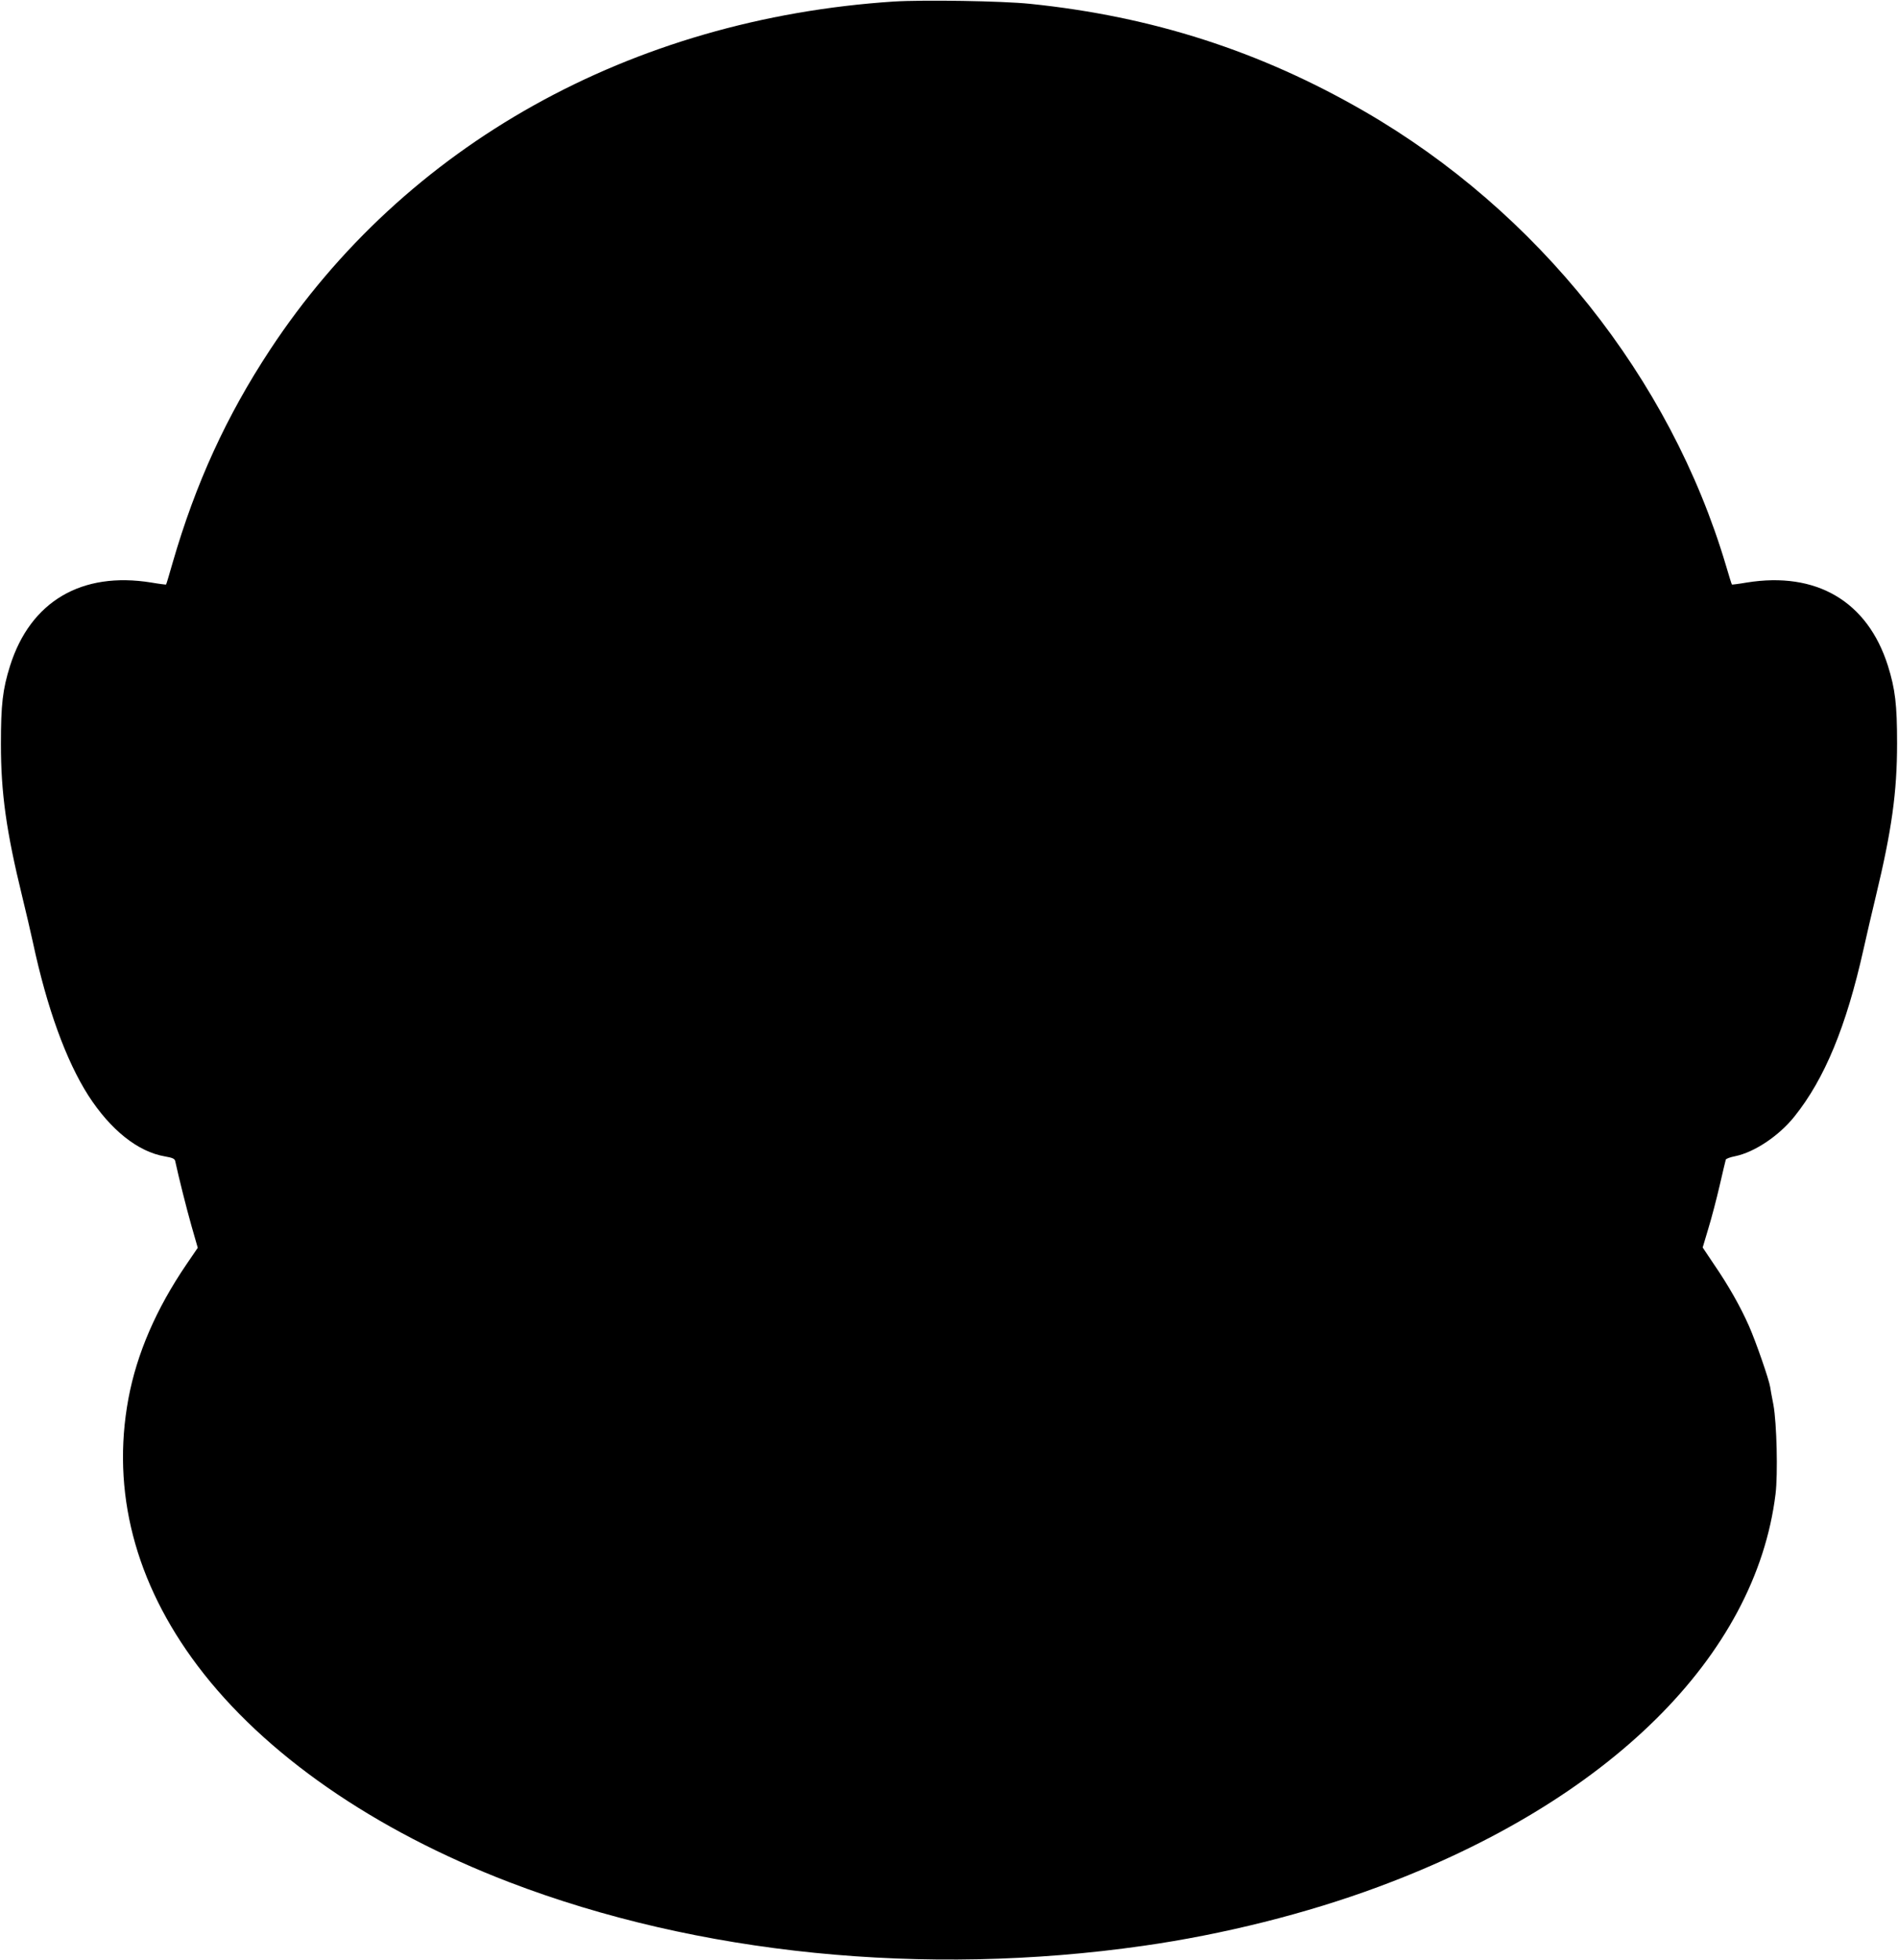
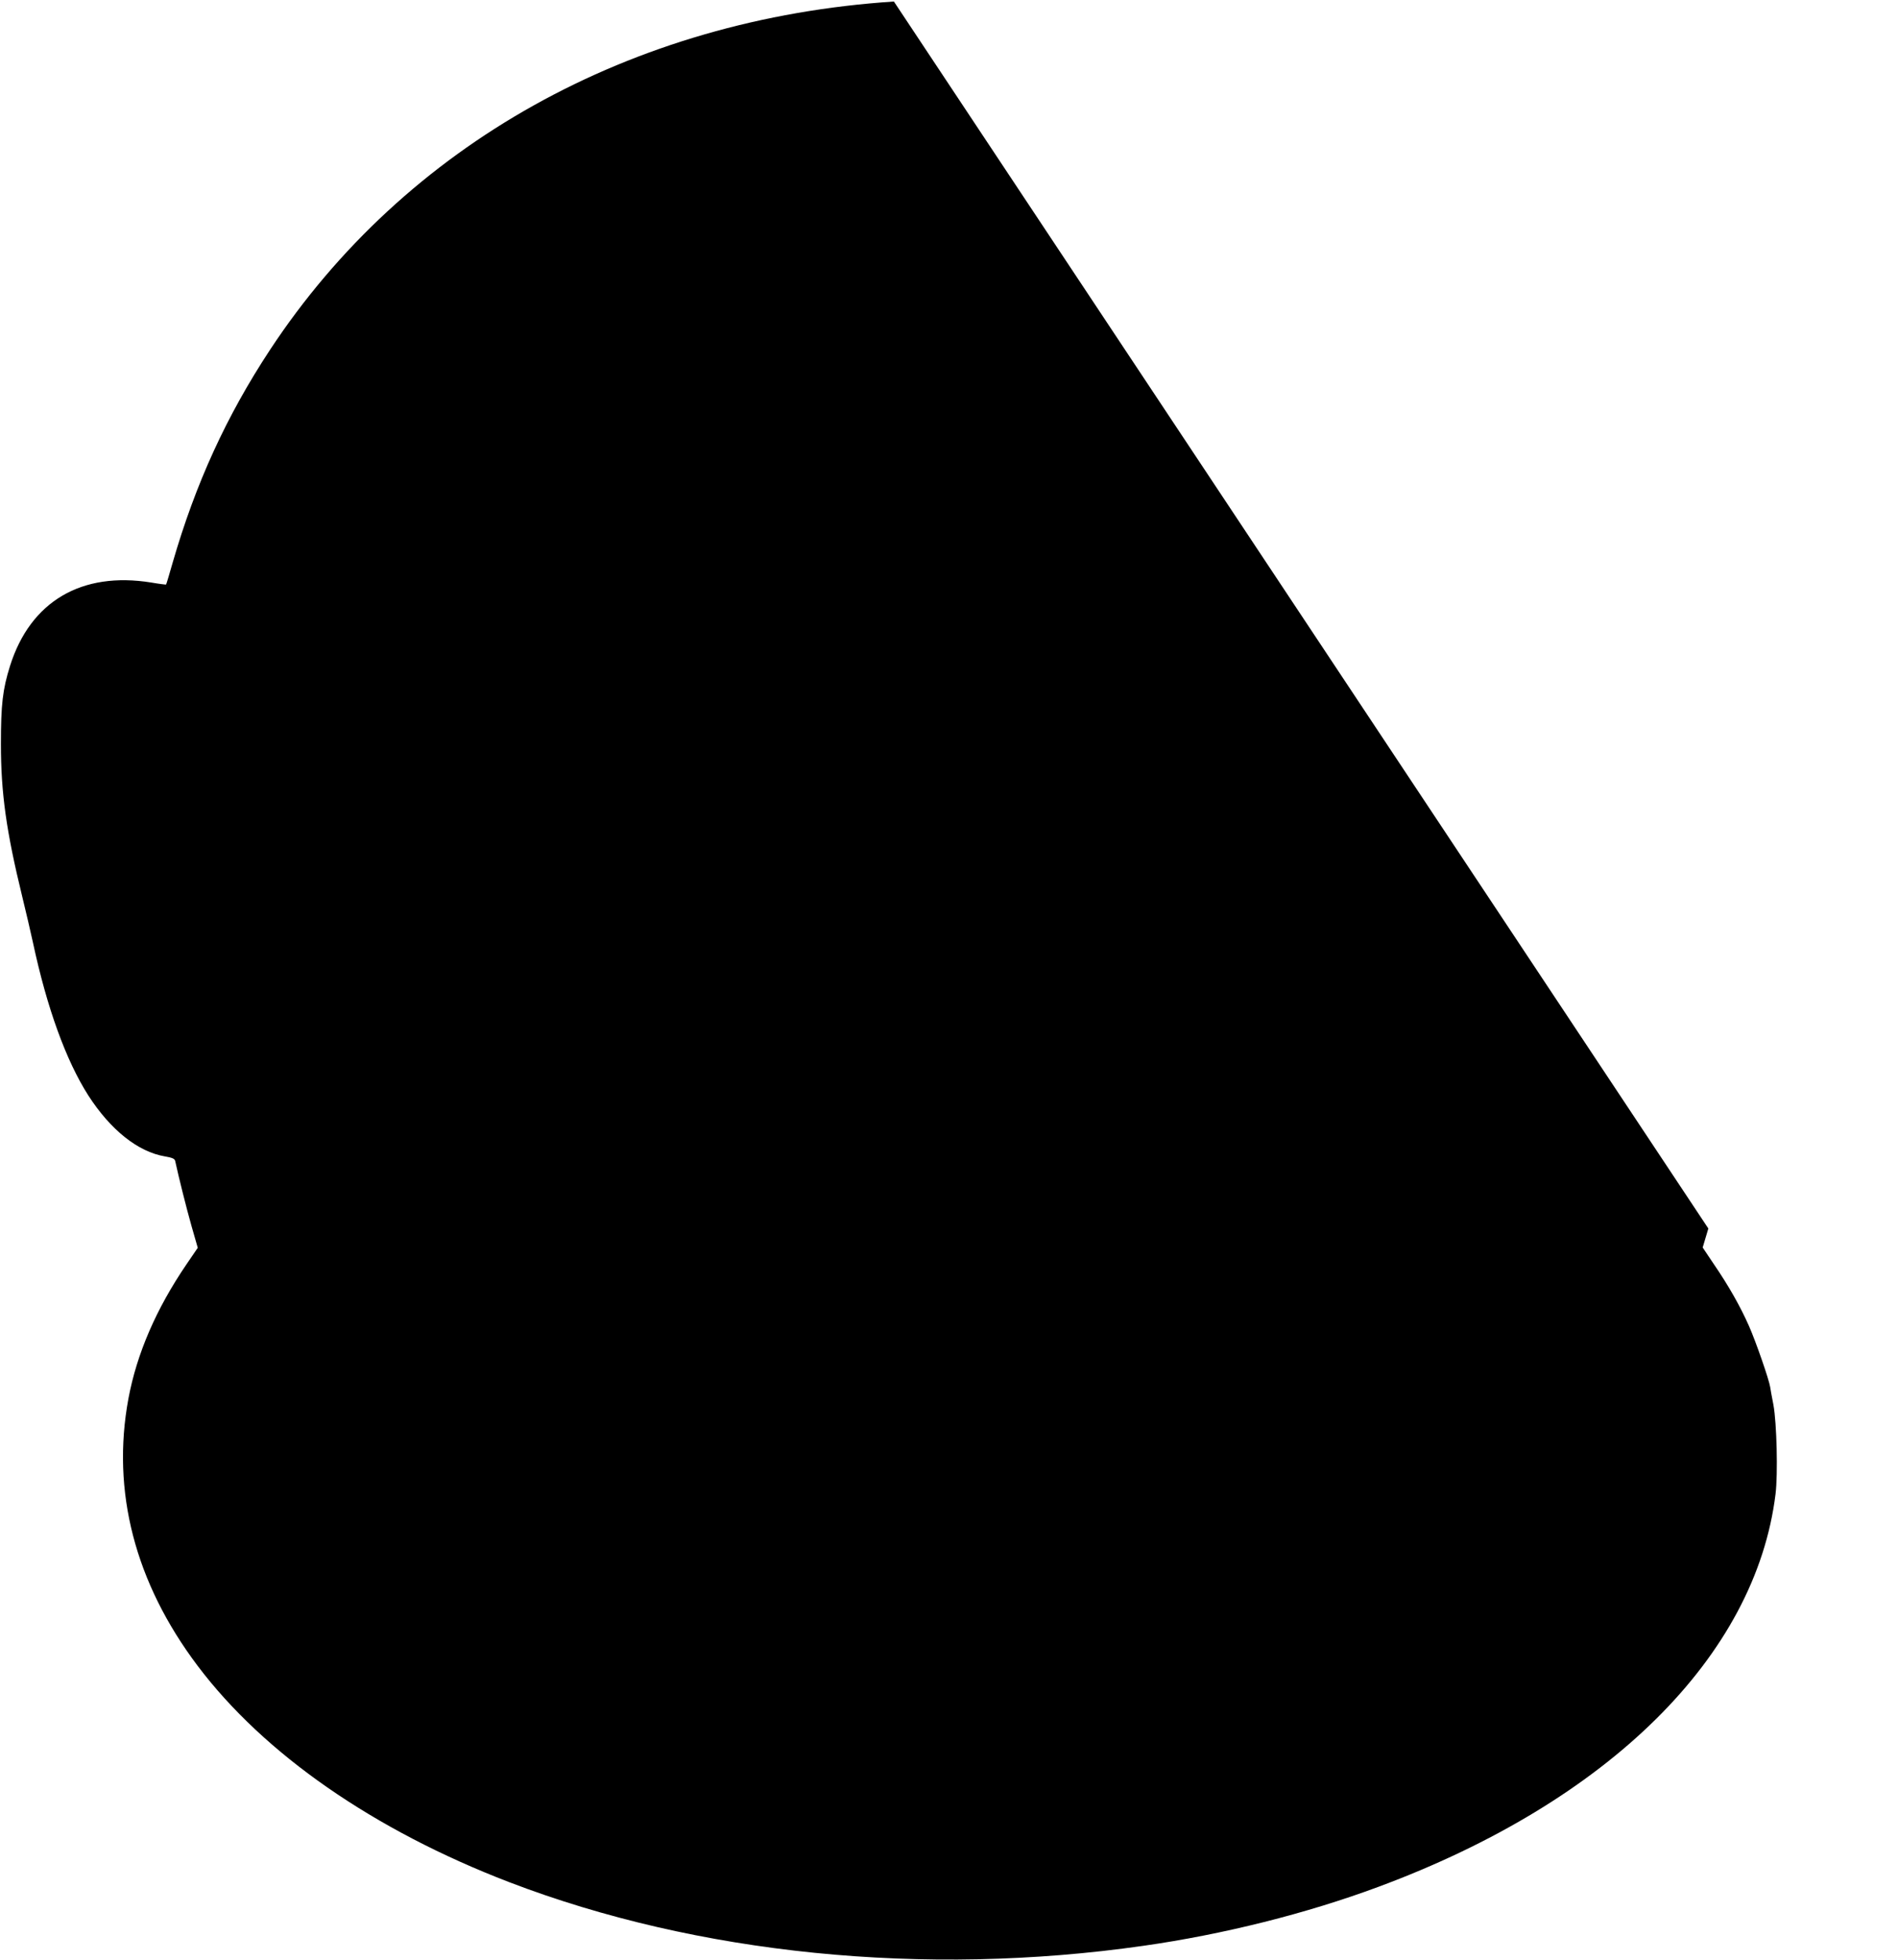
<svg xmlns="http://www.w3.org/2000/svg" version="1.0" width="1240pt" height="1280pt" viewBox="0 0 1240 1280" preserveAspectRatio="xMidYMid meet">
  <g transform="translate(0,1280) scale(0.1,-0.1)" fill="#000000" stroke="none">
-     <path d="M5840 12790 c-1719 -113 -3194 -936 -4076 -2275 -285 -433 -486 -872 -636 -1390 -22 -77 -41 -141 -43 -143 -1 -1 -44 4 -96 13 -456 74 -790 -123 -923 -543 -49 -155 -60 -255 -60 -512 0 -320 35 -569 139 -995 24 -99 56 -234 70 -300 92 -430 217 -773 362 -1000 145 -225 324 -368 500 -398 51 -9 65 -15 68 -32 22 -102 73 -306 106 -422 l41 -143 -73 -107 c-199 -292 -325 -584 -380 -878 -112 -604 42 -1201 452 -1745 434 -576 1150 -1073 2035 -1413 1231 -472 2712 -621 4144 -416 521 74 1067 211 1535 385 1505 558 2465 1507 2595 2566 16 130 8 464 -14 583 -10 50 -19 101 -21 115 -7 48 -93 296 -138 398 -57 129 -134 265 -230 405 l-73 109 37 124 c21 68 54 195 74 281 20 87 38 163 40 169 2 6 29 16 60 22 127 26 286 132 388 259 198 247 339 588 452 1094 20 90 56 245 80 344 104 432 139 680 139 1000 0 252 -12 354 -60 507 -133 420 -467 617 -923 543 -52 -9 -95 -14 -96 -13 -2 2 -20 59 -40 128 -364 1222 -1229 2308 -2360 2962 -681 394 -1387 621 -2185 703 -184 19 -696 27 -890 15z" />
+     <path d="M5840 12790 c-1719 -113 -3194 -936 -4076 -2275 -285 -433 -486 -872 -636 -1390 -22 -77 -41 -141 -43 -143 -1 -1 -44 4 -96 13 -456 74 -790 -123 -923 -543 -49 -155 -60 -255 -60 -512 0 -320 35 -569 139 -995 24 -99 56 -234 70 -300 92 -430 217 -773 362 -1000 145 -225 324 -368 500 -398 51 -9 65 -15 68 -32 22 -102 73 -306 106 -422 l41 -143 -73 -107 c-199 -292 -325 -584 -380 -878 -112 -604 42 -1201 452 -1745 434 -576 1150 -1073 2035 -1413 1231 -472 2712 -621 4144 -416 521 74 1067 211 1535 385 1505 558 2465 1507 2595 2566 16 130 8 464 -14 583 -10 50 -19 101 -21 115 -7 48 -93 296 -138 398 -57 129 -134 265 -230 405 l-73 109 37 124 z" />
  </g>
</svg>